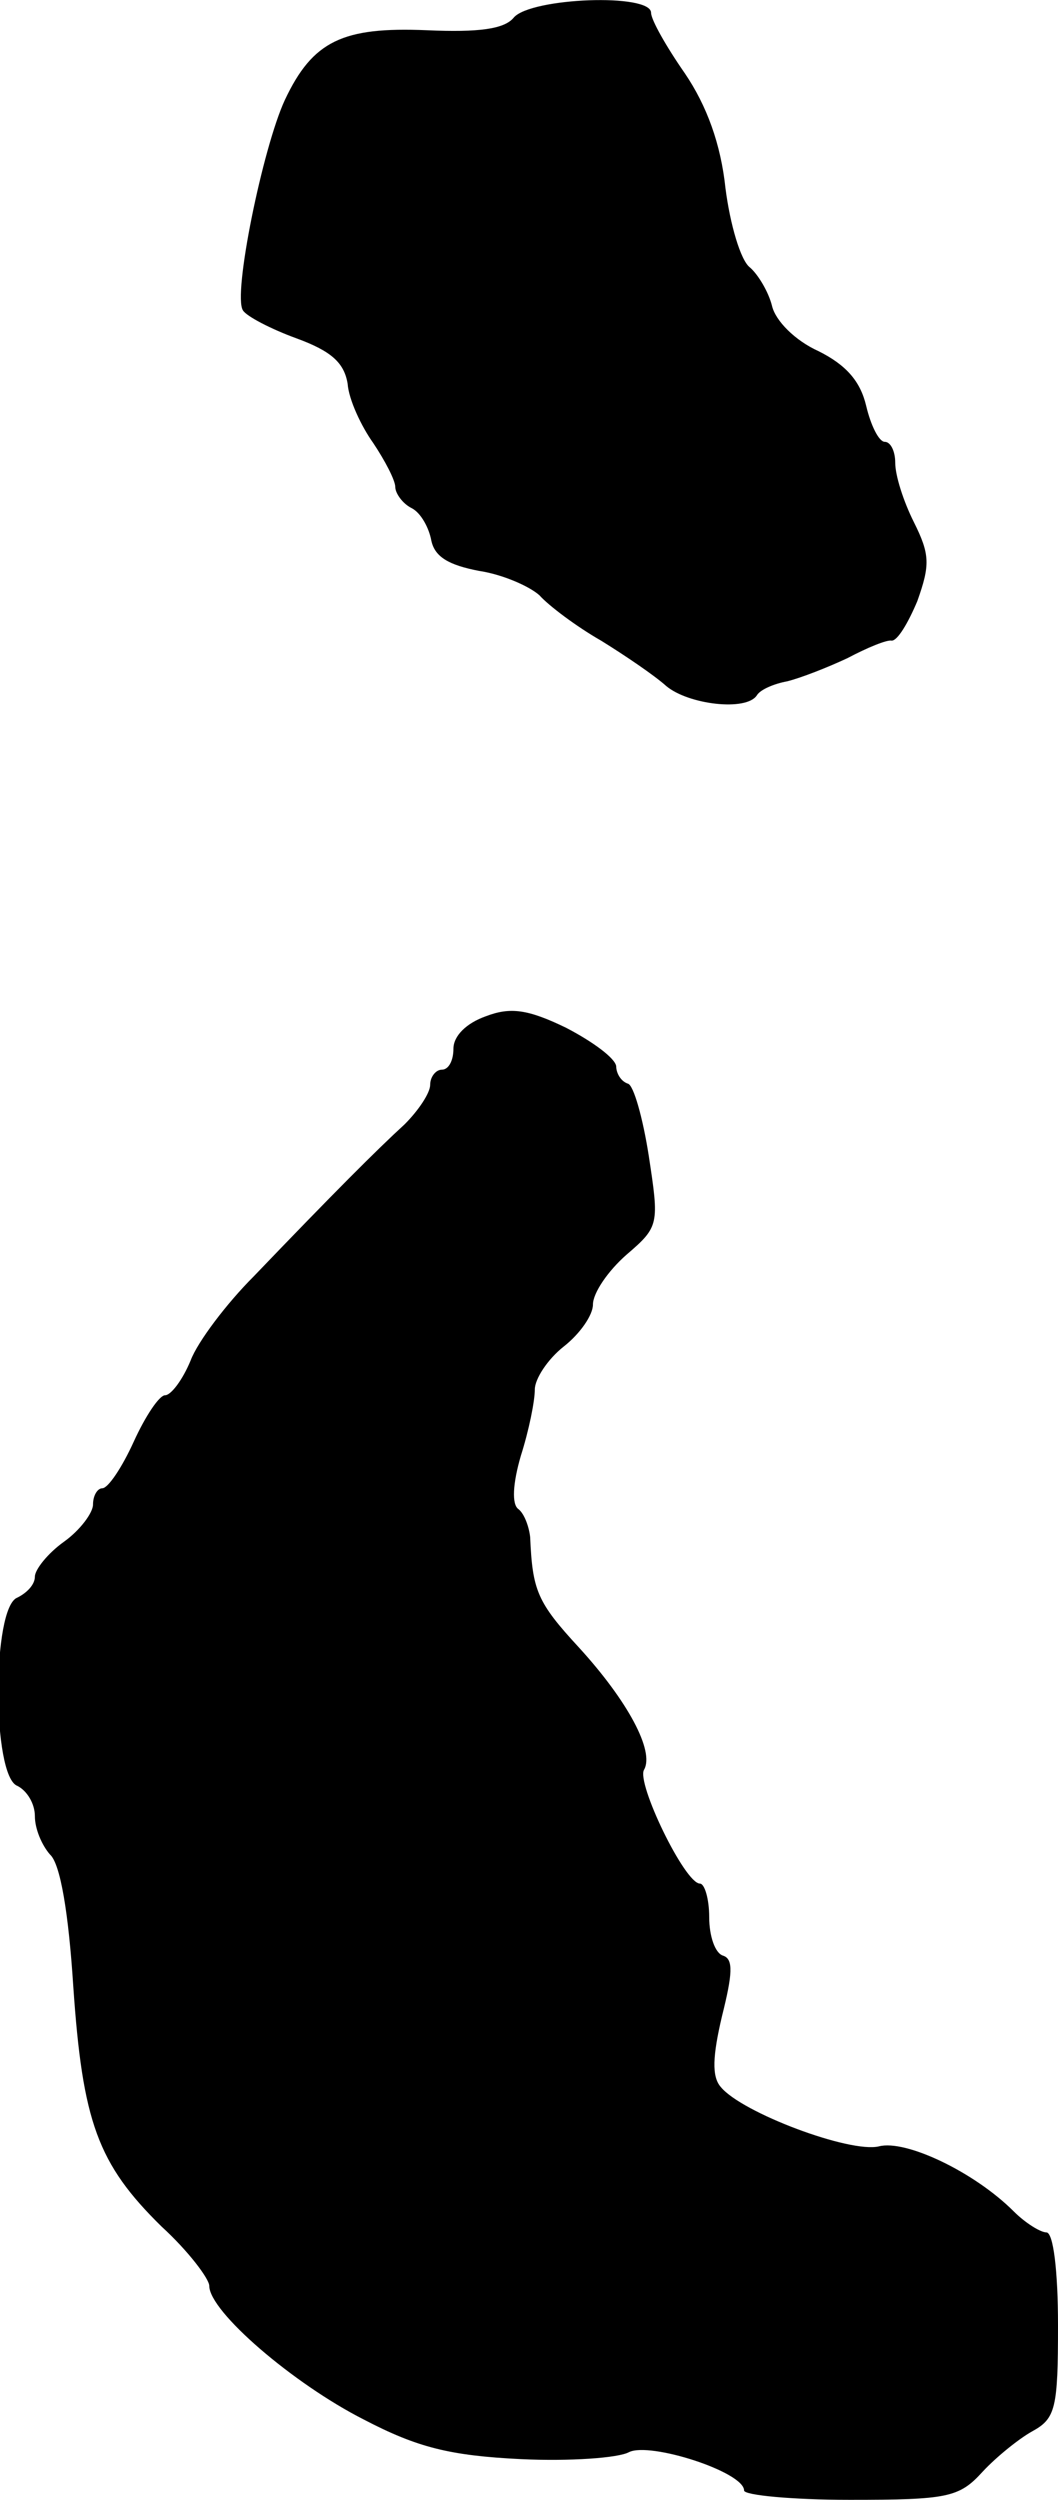
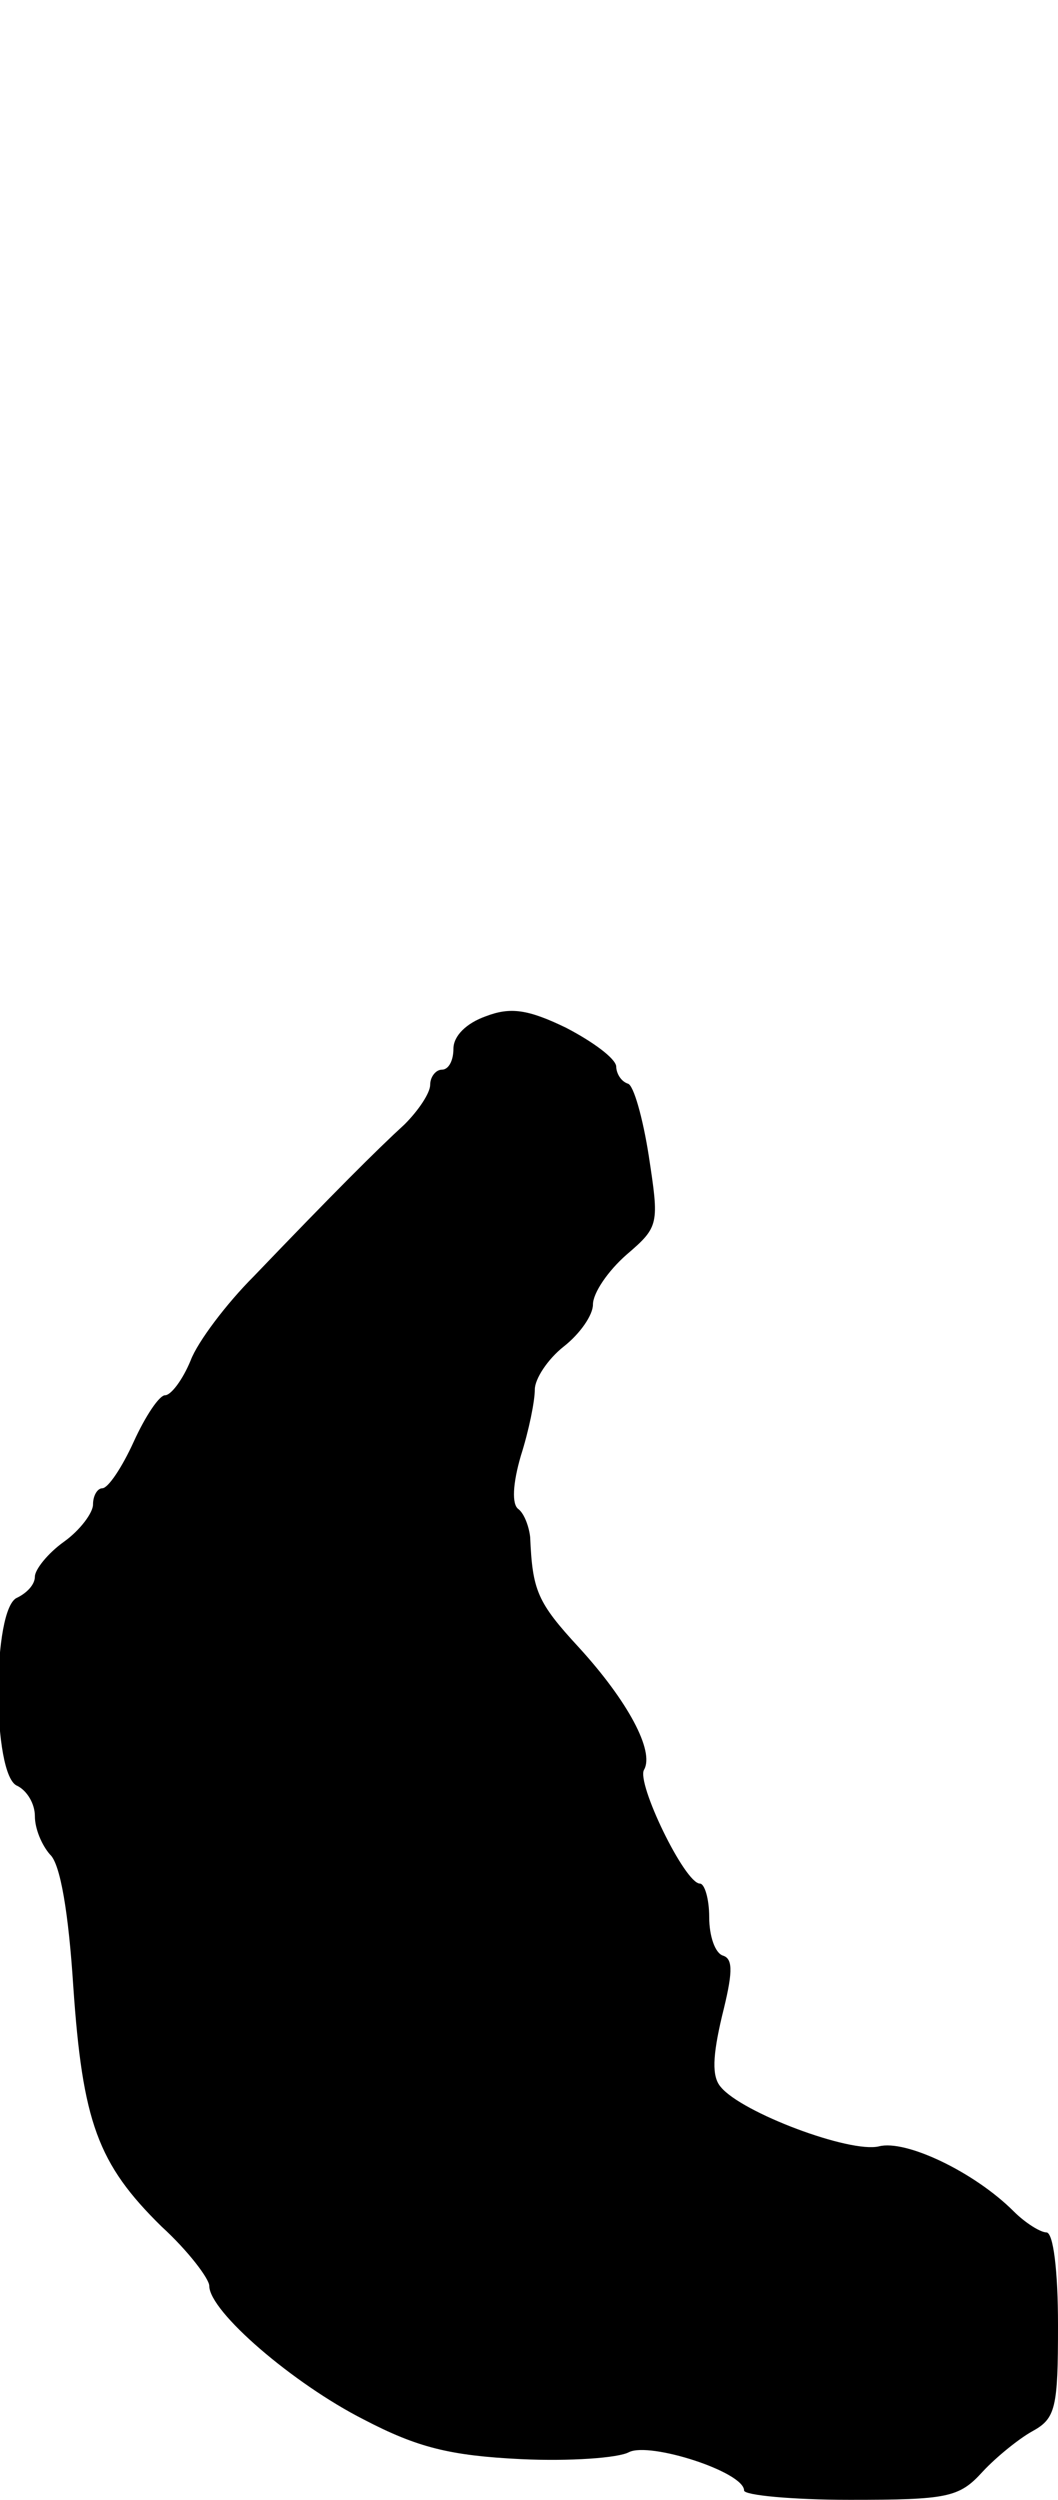
<svg xmlns="http://www.w3.org/2000/svg" version="1.0" width="91pt" height="215pt" viewBox="0 0 91 215" preserveAspectRatio="xMidYMid meet">
  <g transform="translate(0,215) scale(0.1,-0.1)" fill="#000000" stroke="none">
-     <path d="M442 2135 c-8 -10 -30 -13 -75 -11 -72 3 -98 -9 -122 -60 -19 -41 -45 -168 -36 -181 3 -5 24 -16 46 -24 30 -11 41 -21 44 -39 1 -14 12 -37 22 -51 10 -15 19 -32 19 -38 0 -5 6 -14 14 -18 8 -4 15 -17 17 -28 3 -14 15 -21 41 -26 20 -3 43 -13 52 -21 8 -9 32 -27 53 -39 21 -13 46 -30 56 -39 19 -16 69 -22 78 -8 3 5 15 10 26 12 12 3 35 12 52 20 17 9 34 16 38 15 5 0 14 15 22 34 11 31 11 40 -3 68 -9 18 -16 40 -16 51 0 10 -4 18 -9 18 -5 0 -12 14 -16 31 -5 21 -17 35 -41 47 -20 9 -37 26 -40 39 -3 12 -12 27 -19 33 -8 6 -17 37 -21 68 -4 38 -16 71 -35 99 -16 23 -29 46 -29 52 0 17 -103 13 -118 -4z" />
    <path d="M418 1276 c-17 -6 -28 -17 -28 -28 0 -10 -4 -18 -10 -18 -5 0 -10 -6 -10 -13 0 -7 -10 -22 -22 -34 -24 -22 -61 -59 -130 -131 -23 -23 -48 -56 -54 -72 -7 -17 -17 -30 -22 -30 -5 0 -17 -18 -27 -40 -10 -22 -22 -40 -27 -40 -4 0 -8 -6 -8 -14 0 -7 -11 -22 -25 -32 -14 -10 -25 -24 -25 -30 0 -7 -7 -14 -15 -18 -22 -8 -22 -154 0 -162 8 -4 15 -15 15 -26 0 -11 6 -25 13 -33 9 -8 16 -51 20 -113 8 -117 21 -153 76 -207 23 -21 41 -45 41 -51 0 -22 72 -84 133 -115 46 -24 74 -31 135 -34 42 -2 84 1 93 6 18 9 99 -17 99 -33 0 -4 41 -8 91 -8 84 0 94 2 114 24 12 13 32 29 43 35 20 11 22 20 22 91 0 47 -4 80 -10 80 -5 0 -18 8 -28 18 -34 34 -93 62 -116 56 -25 -6 -118 29 -136 51 -8 9 -7 27 1 61 9 36 10 49 1 52 -7 2 -12 17 -12 33 0 16 -4 29 -8 29 -13 0 -55 87 -48 98 9 16 -14 59 -56 105 -36 39 -40 49 -42 95 -1 9 -5 20 -10 24 -6 4 -5 22 2 46 7 22 12 47 12 57 0 9 11 26 25 37 14 11 25 27 25 36 0 10 13 29 29 43 28 24 28 26 19 85 -5 32 -13 61 -18 62 -6 2 -10 9 -10 15 -1 7 -20 21 -43 33 -33 16 -48 18 -69 10z" />
  </g>
</svg>